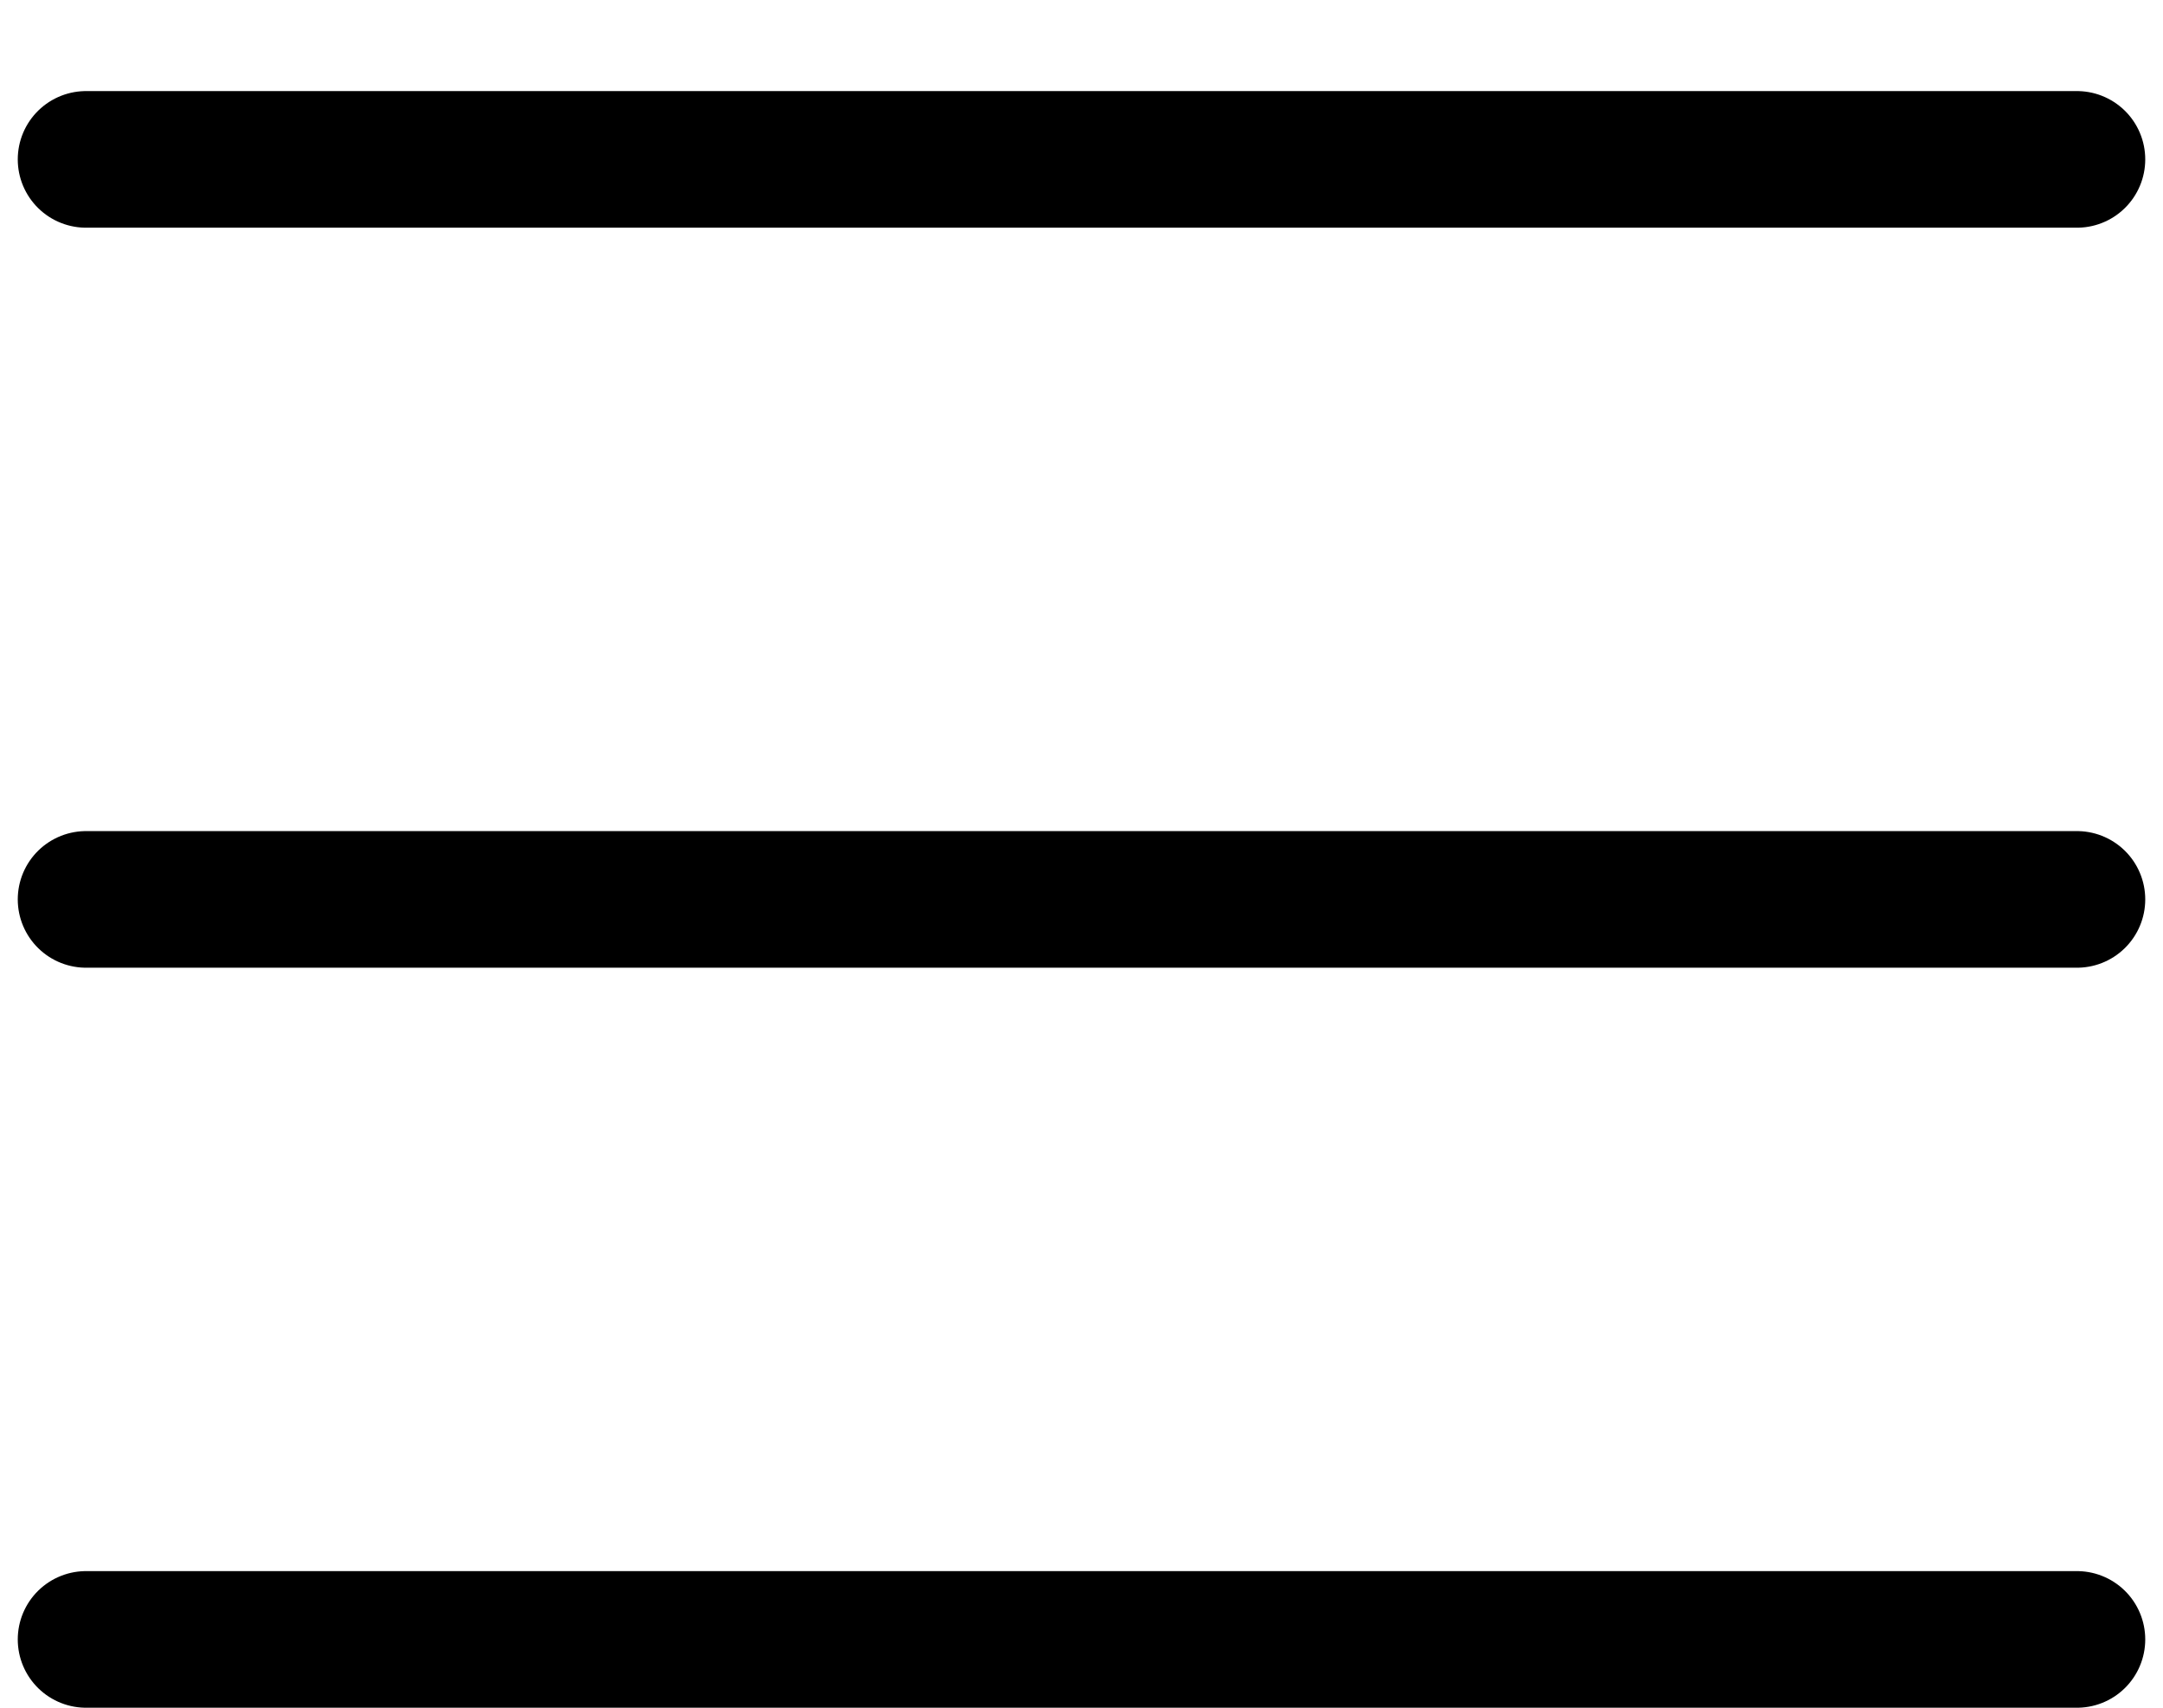
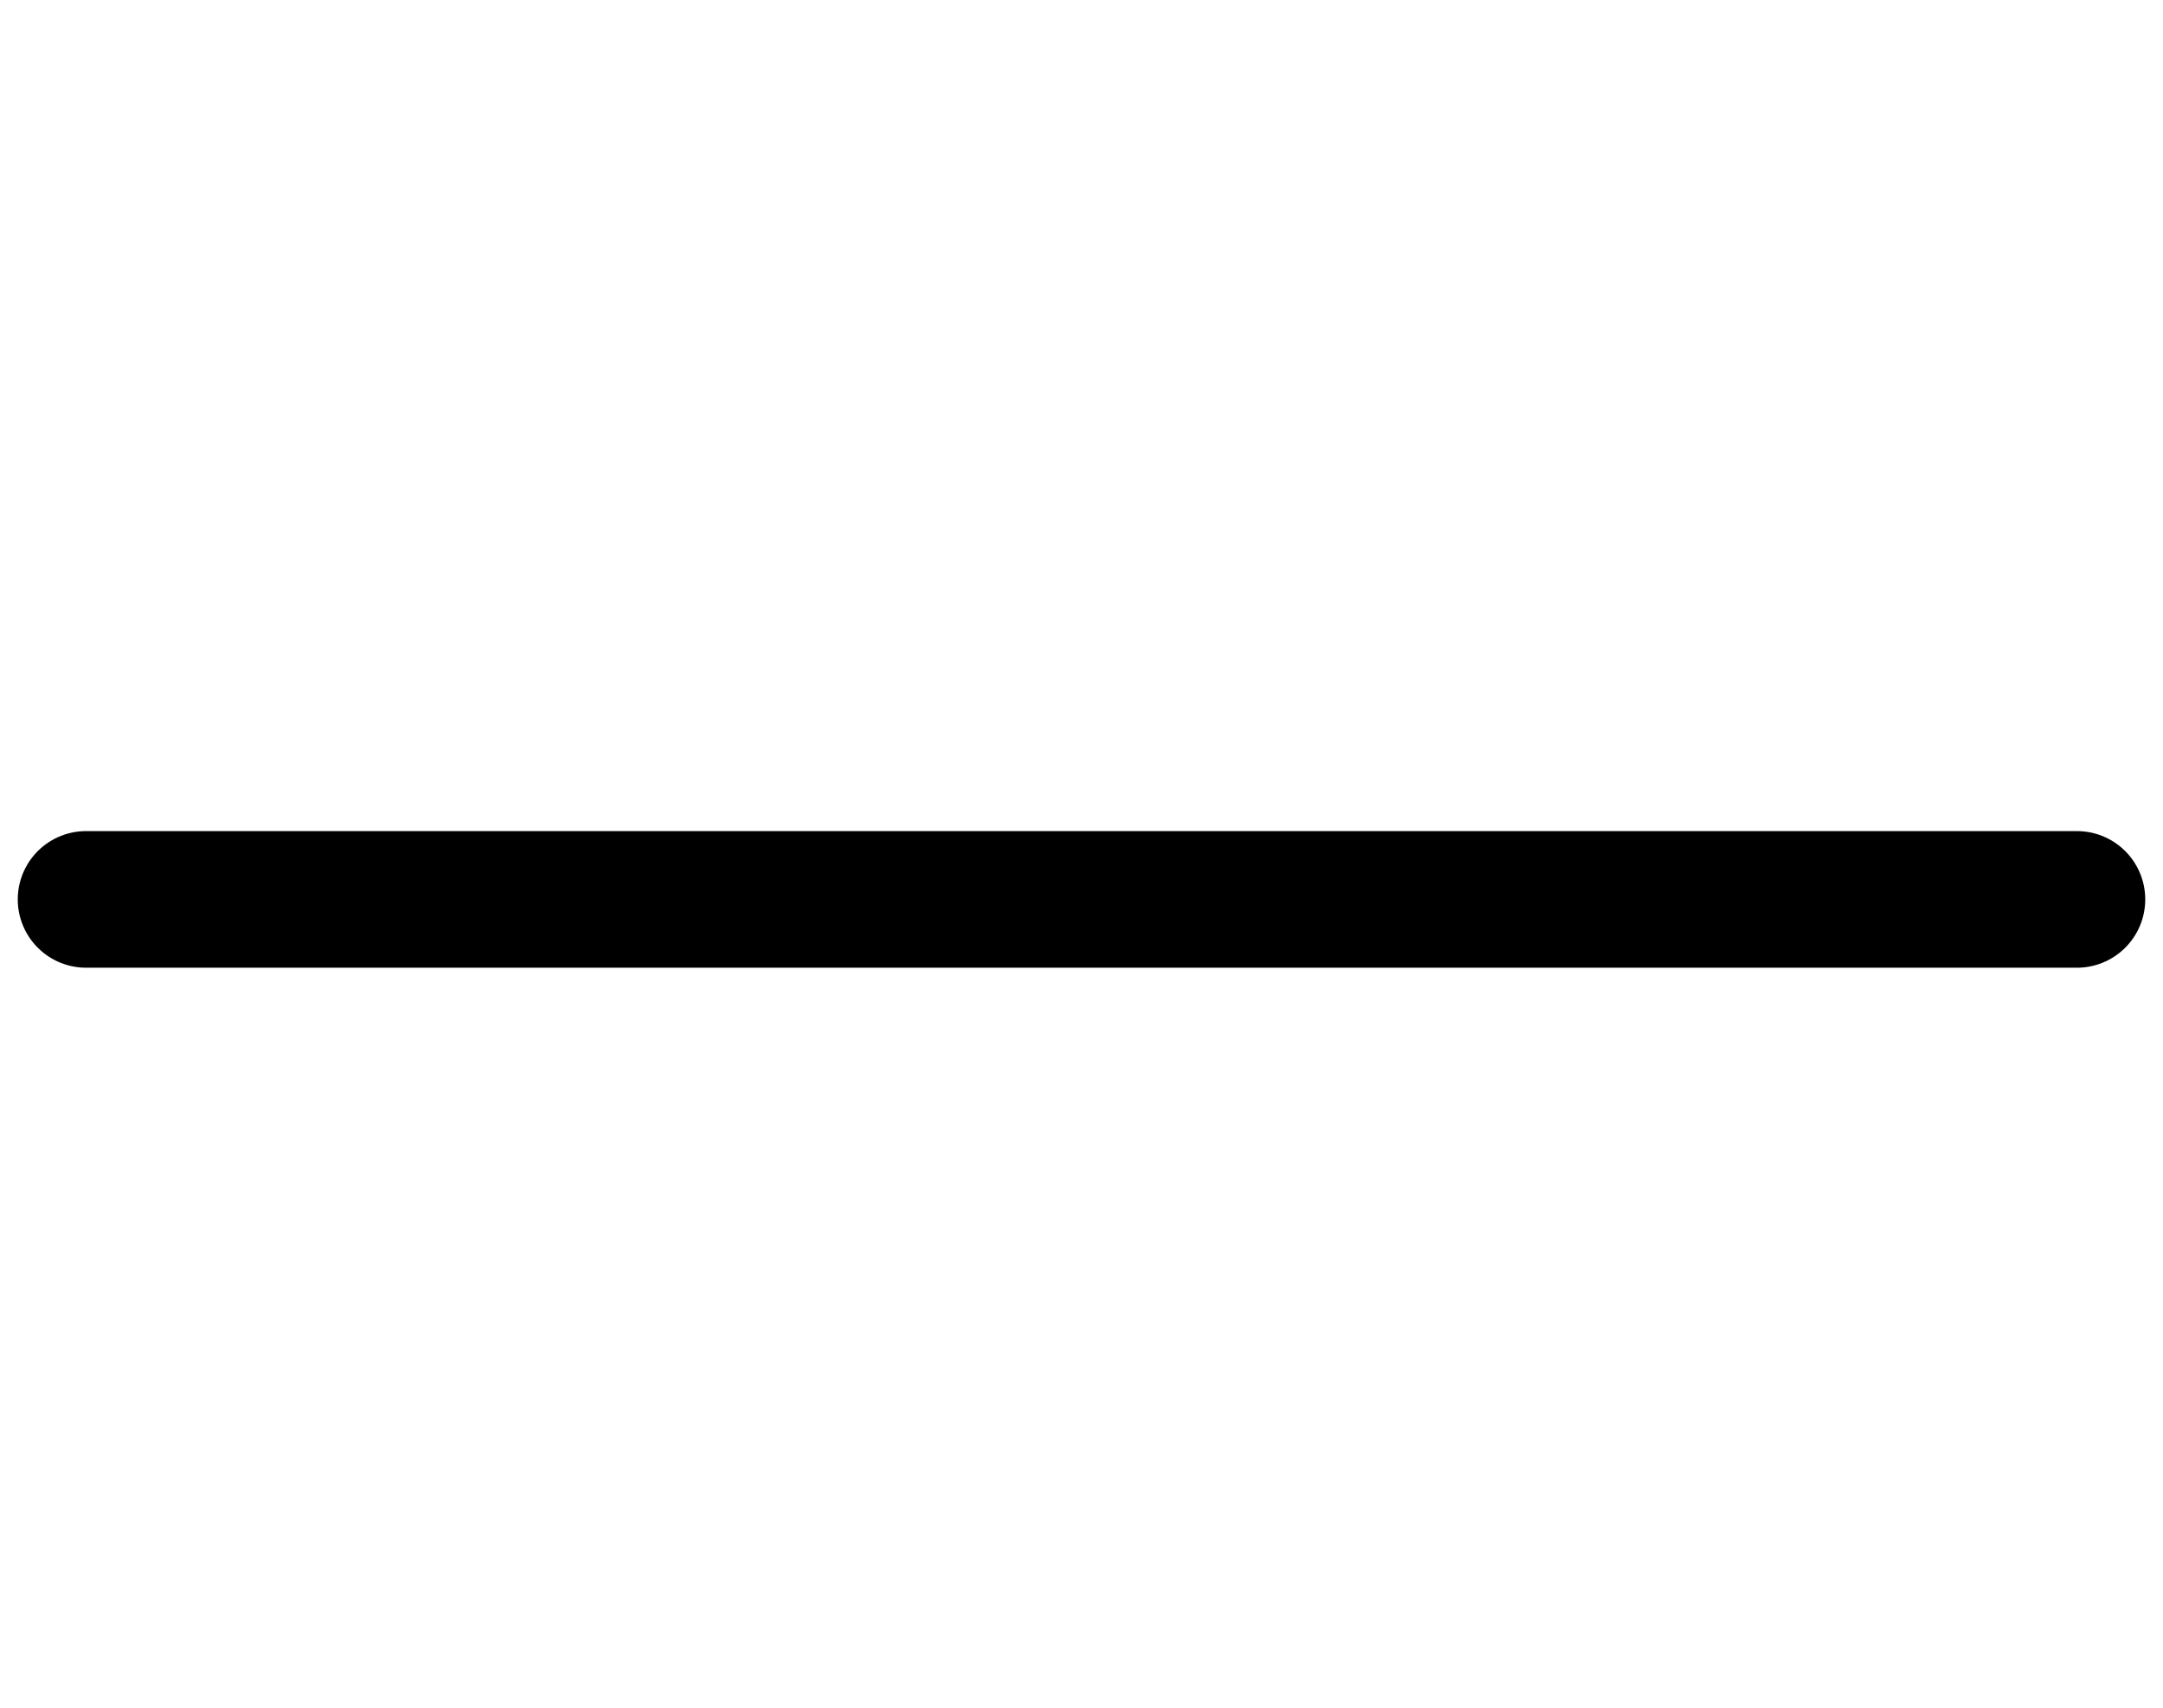
<svg xmlns="http://www.w3.org/2000/svg" width="19" height="15" viewBox="0 0 19 15" fill="none">
-   <line x1="0.756" y1="1.4" x2="18.244" y2="1.4" stroke="black" stroke-width="1.2" stroke-linecap="round" />
  <line x1="0.756" y1="7.9" x2="18.244" y2="7.9" stroke="black" stroke-width="1.2" stroke-linecap="round" />
-   <line x1="0.756" y1="14.4" x2="18.244" y2="14.4" stroke="black" stroke-width="1.2" stroke-linecap="round" />
</svg>